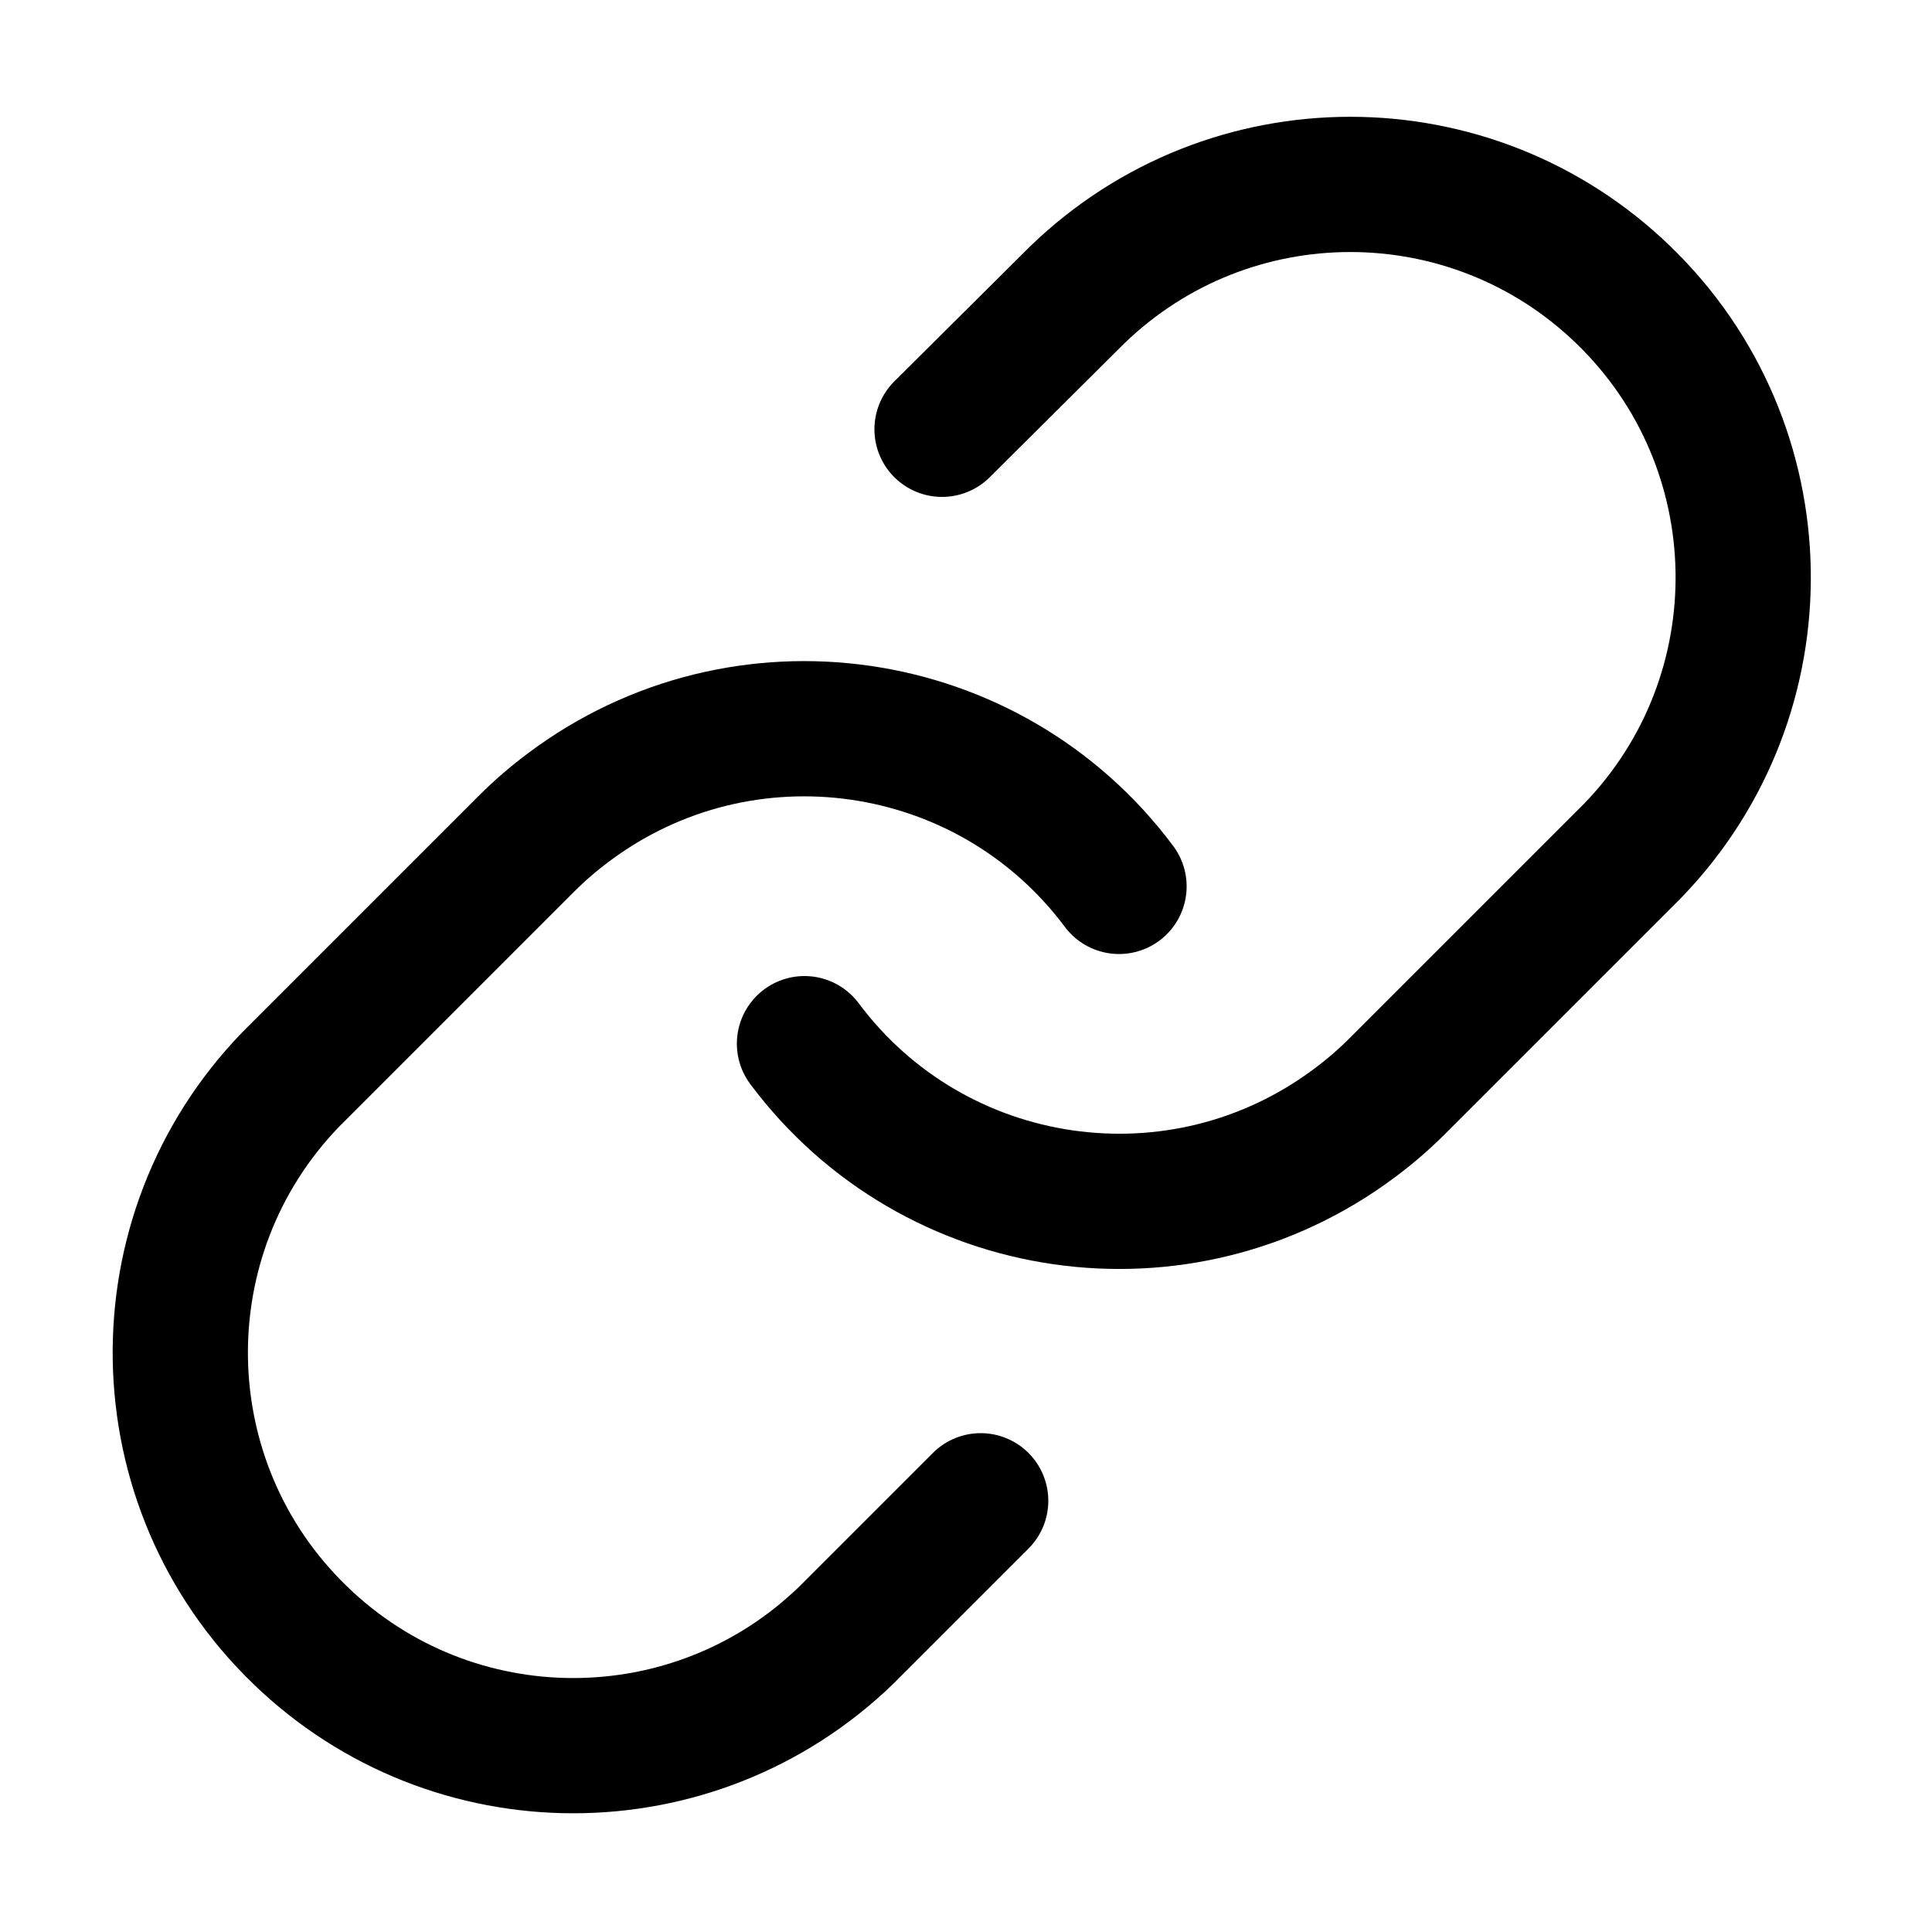
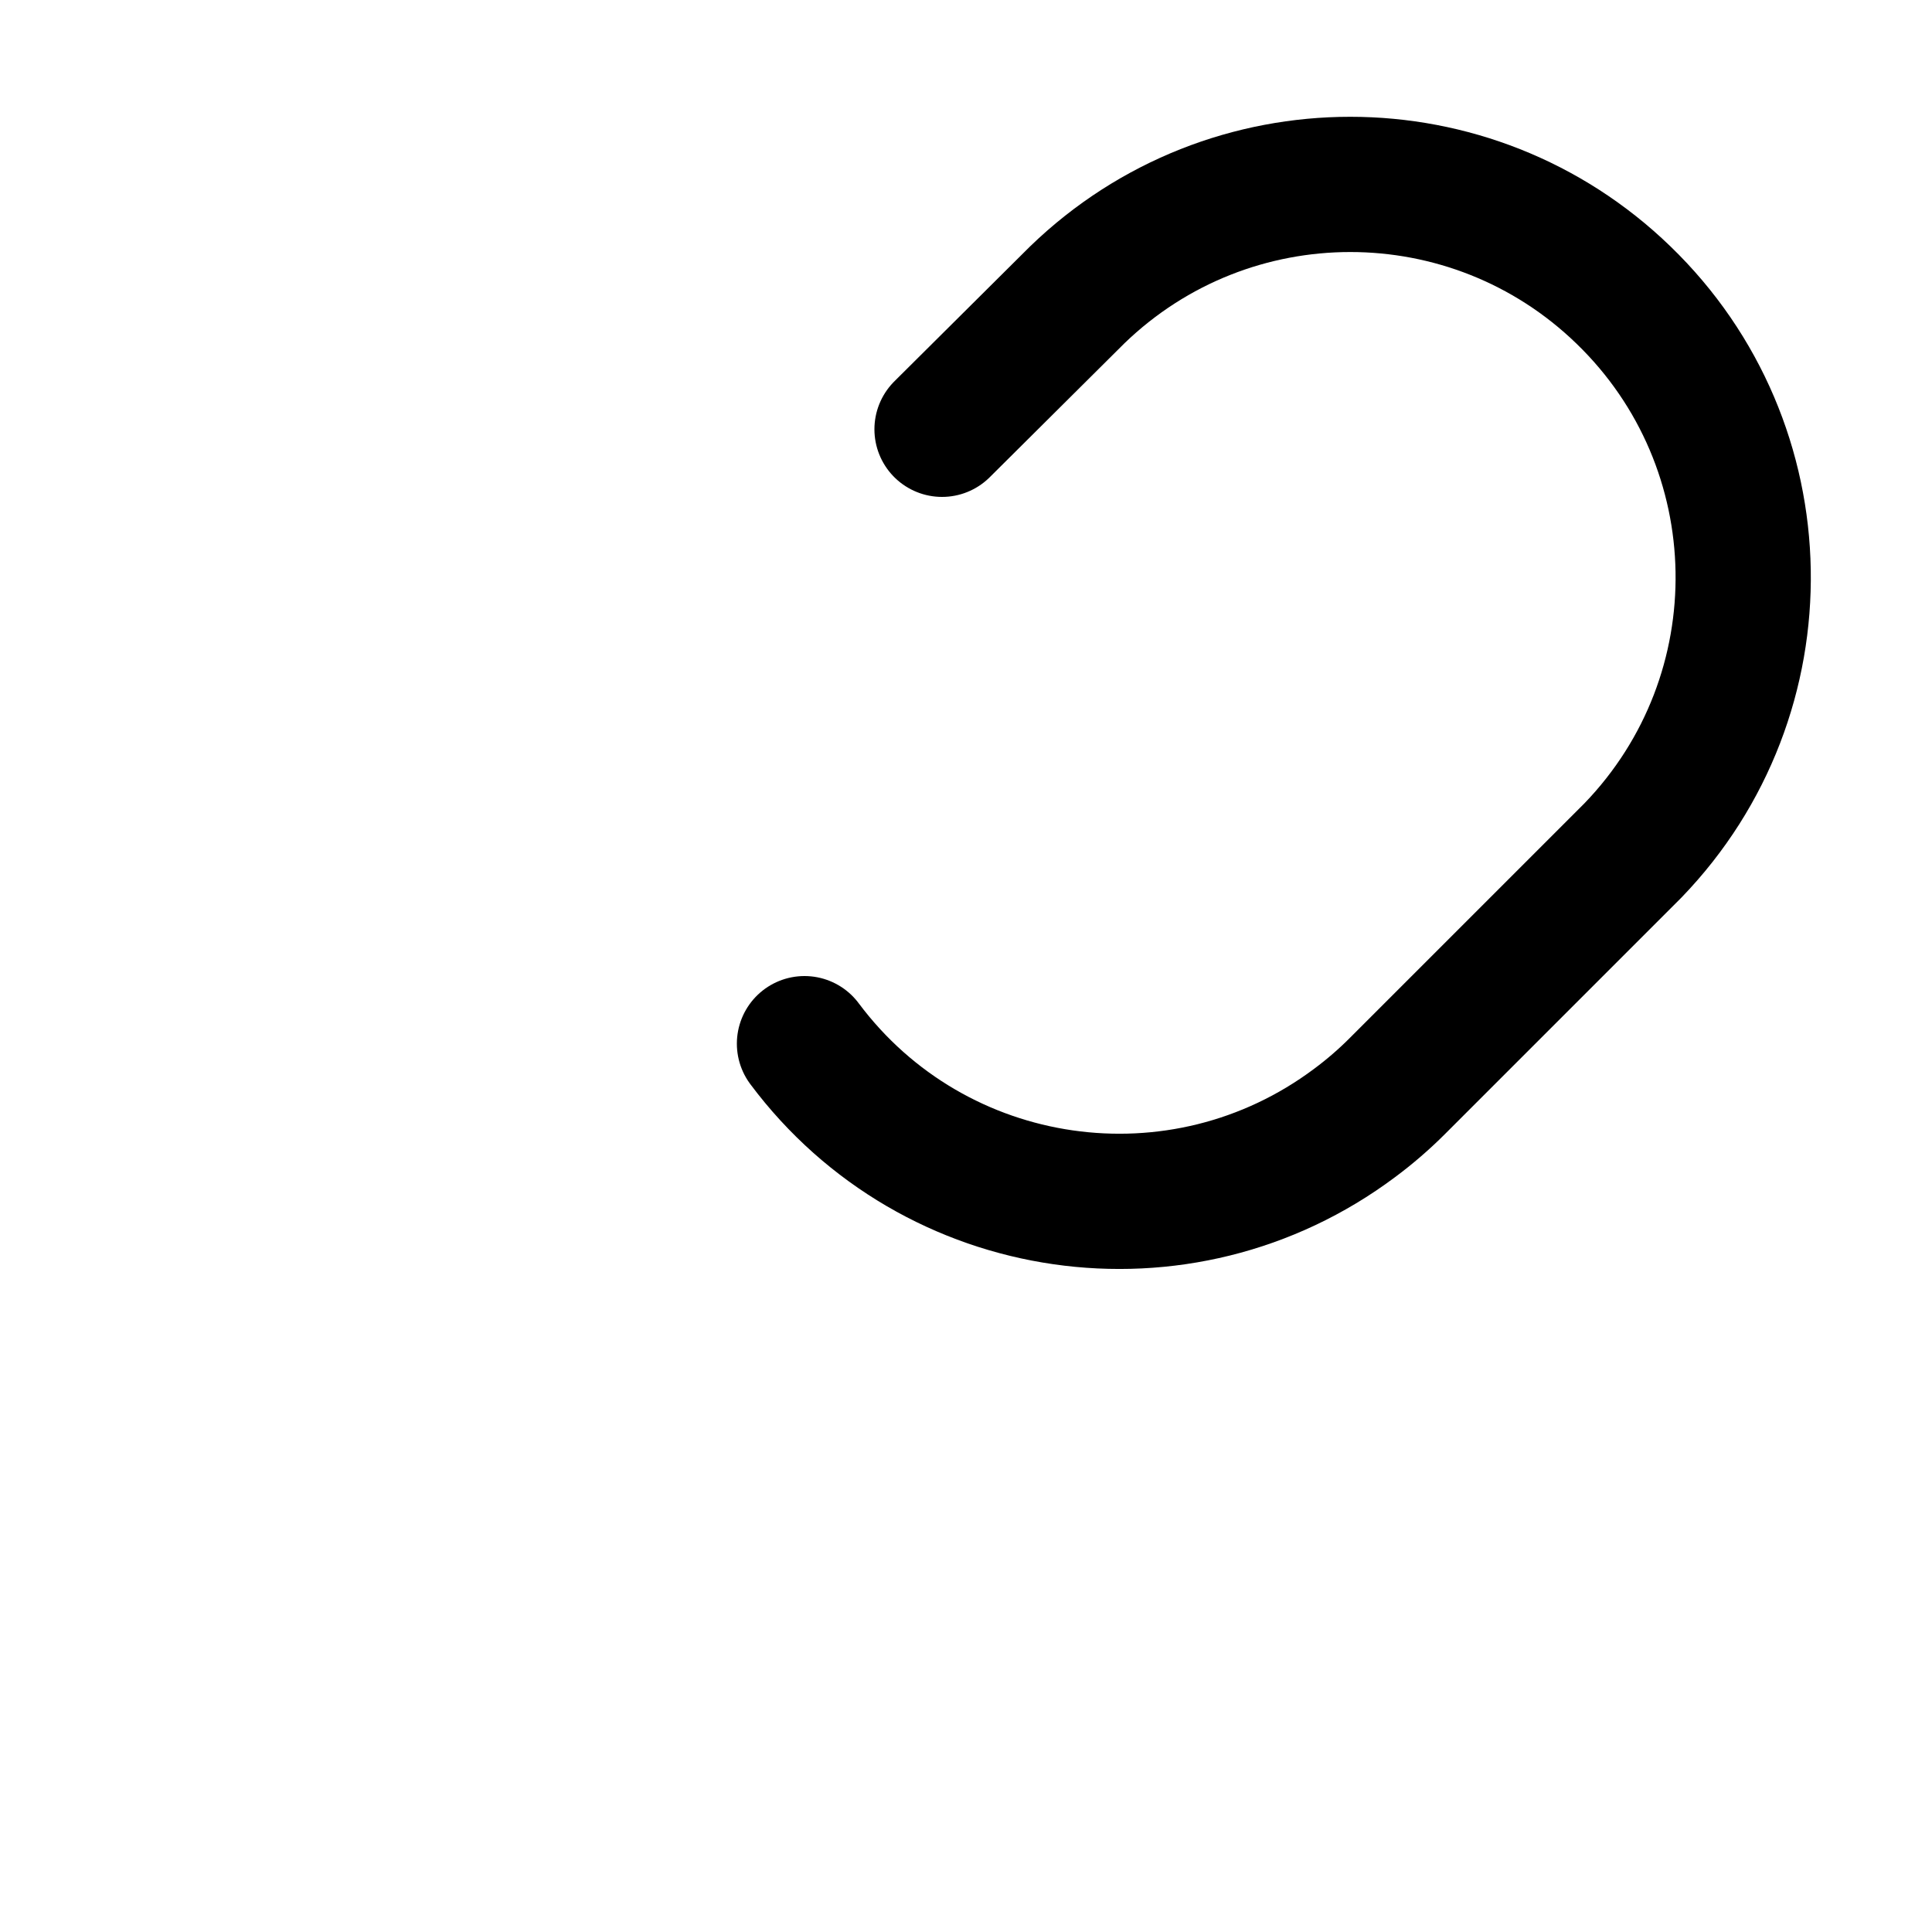
<svg xmlns="http://www.w3.org/2000/svg" id="Isolationsmodus" viewBox="0 0 50 50">
  <defs>
    <style>.cls-1{fill:none;stroke:#000;stroke-linecap:round;stroke-linejoin:round;stroke-width:3.5px;}</style>
  </defs>
  <path class="cls-1" d="M20.82,27.01c3.36,4.5,9.74,5.42,14.24,2.05,.39-.29,.76-.61,1.1-.95l6.1-6.1c3.9-4.04,3.79-10.48-.25-14.38-3.94-3.81-10.19-3.81-14.13,0l-3.5,3.48" />
-   <path class="cls-1" d="M28.96,22.94c-3.36-4.5-9.74-5.42-14.24-2.05-.39,.29-.76,.61-1.1,.95l-6.1,6.1c-3.9,4.04-3.79,10.48,.25,14.38,3.94,3.81,10.19,3.81,14.13,0l3.48-3.48" />
</svg>